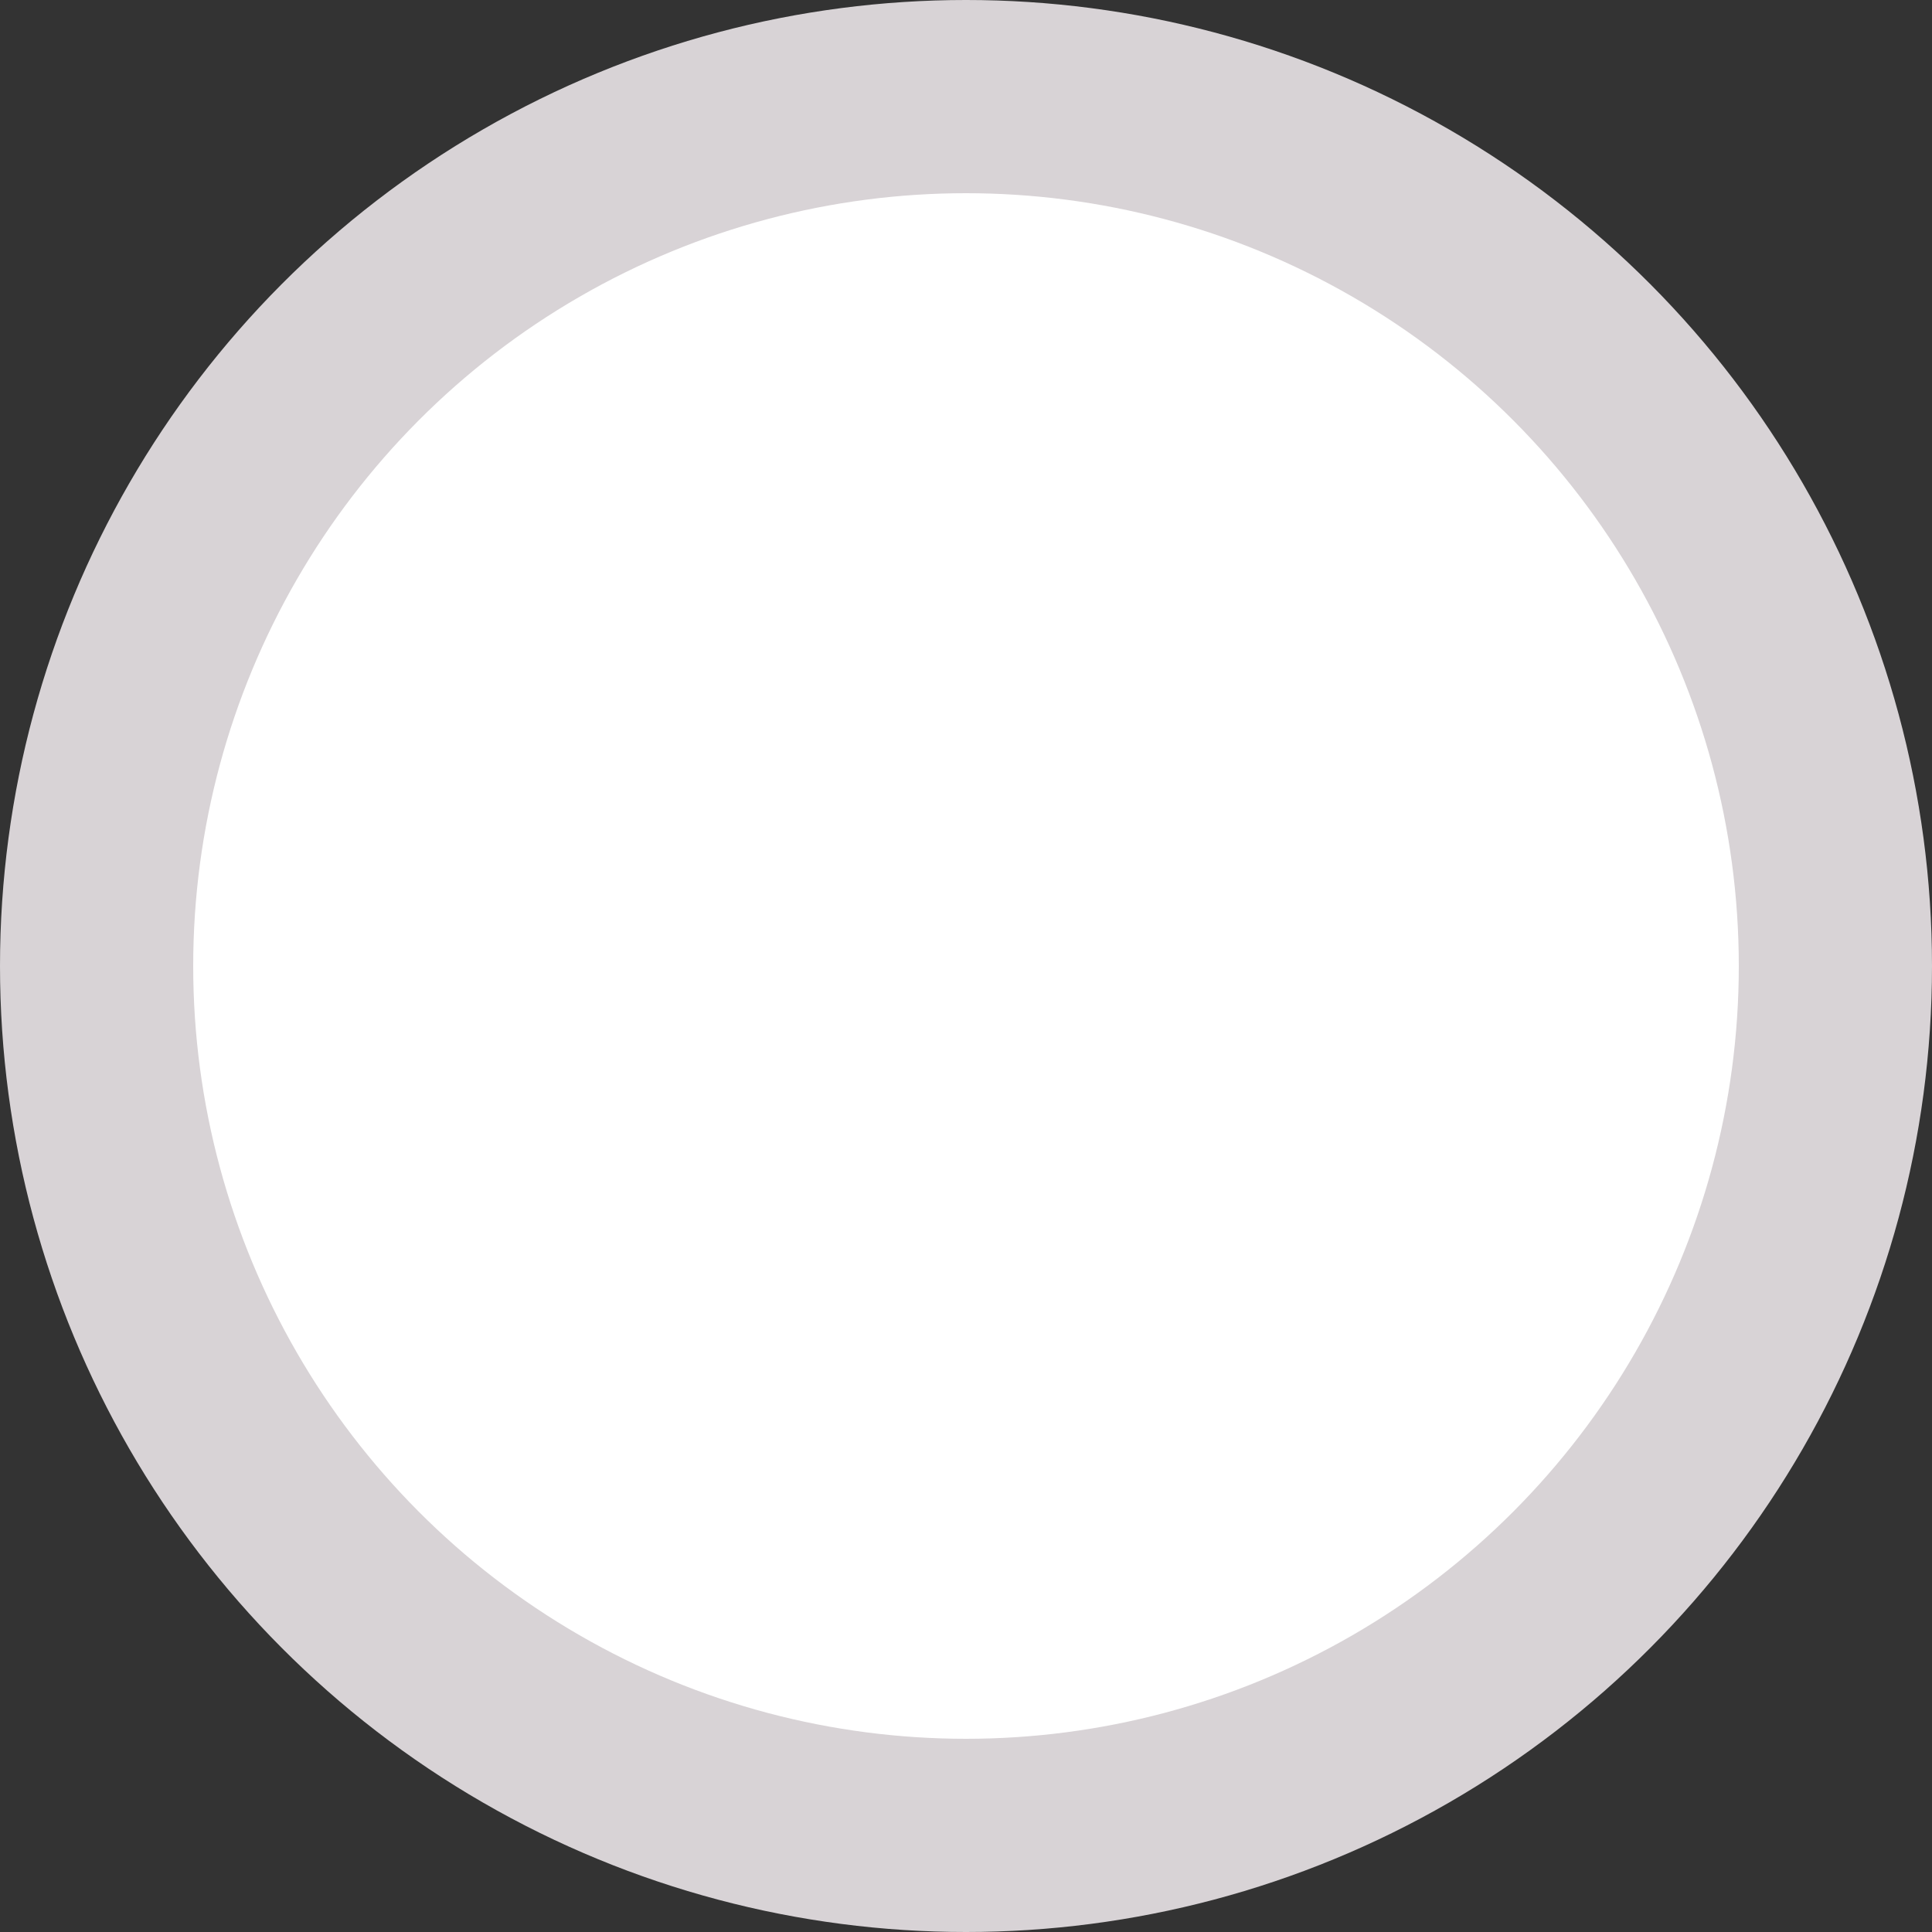
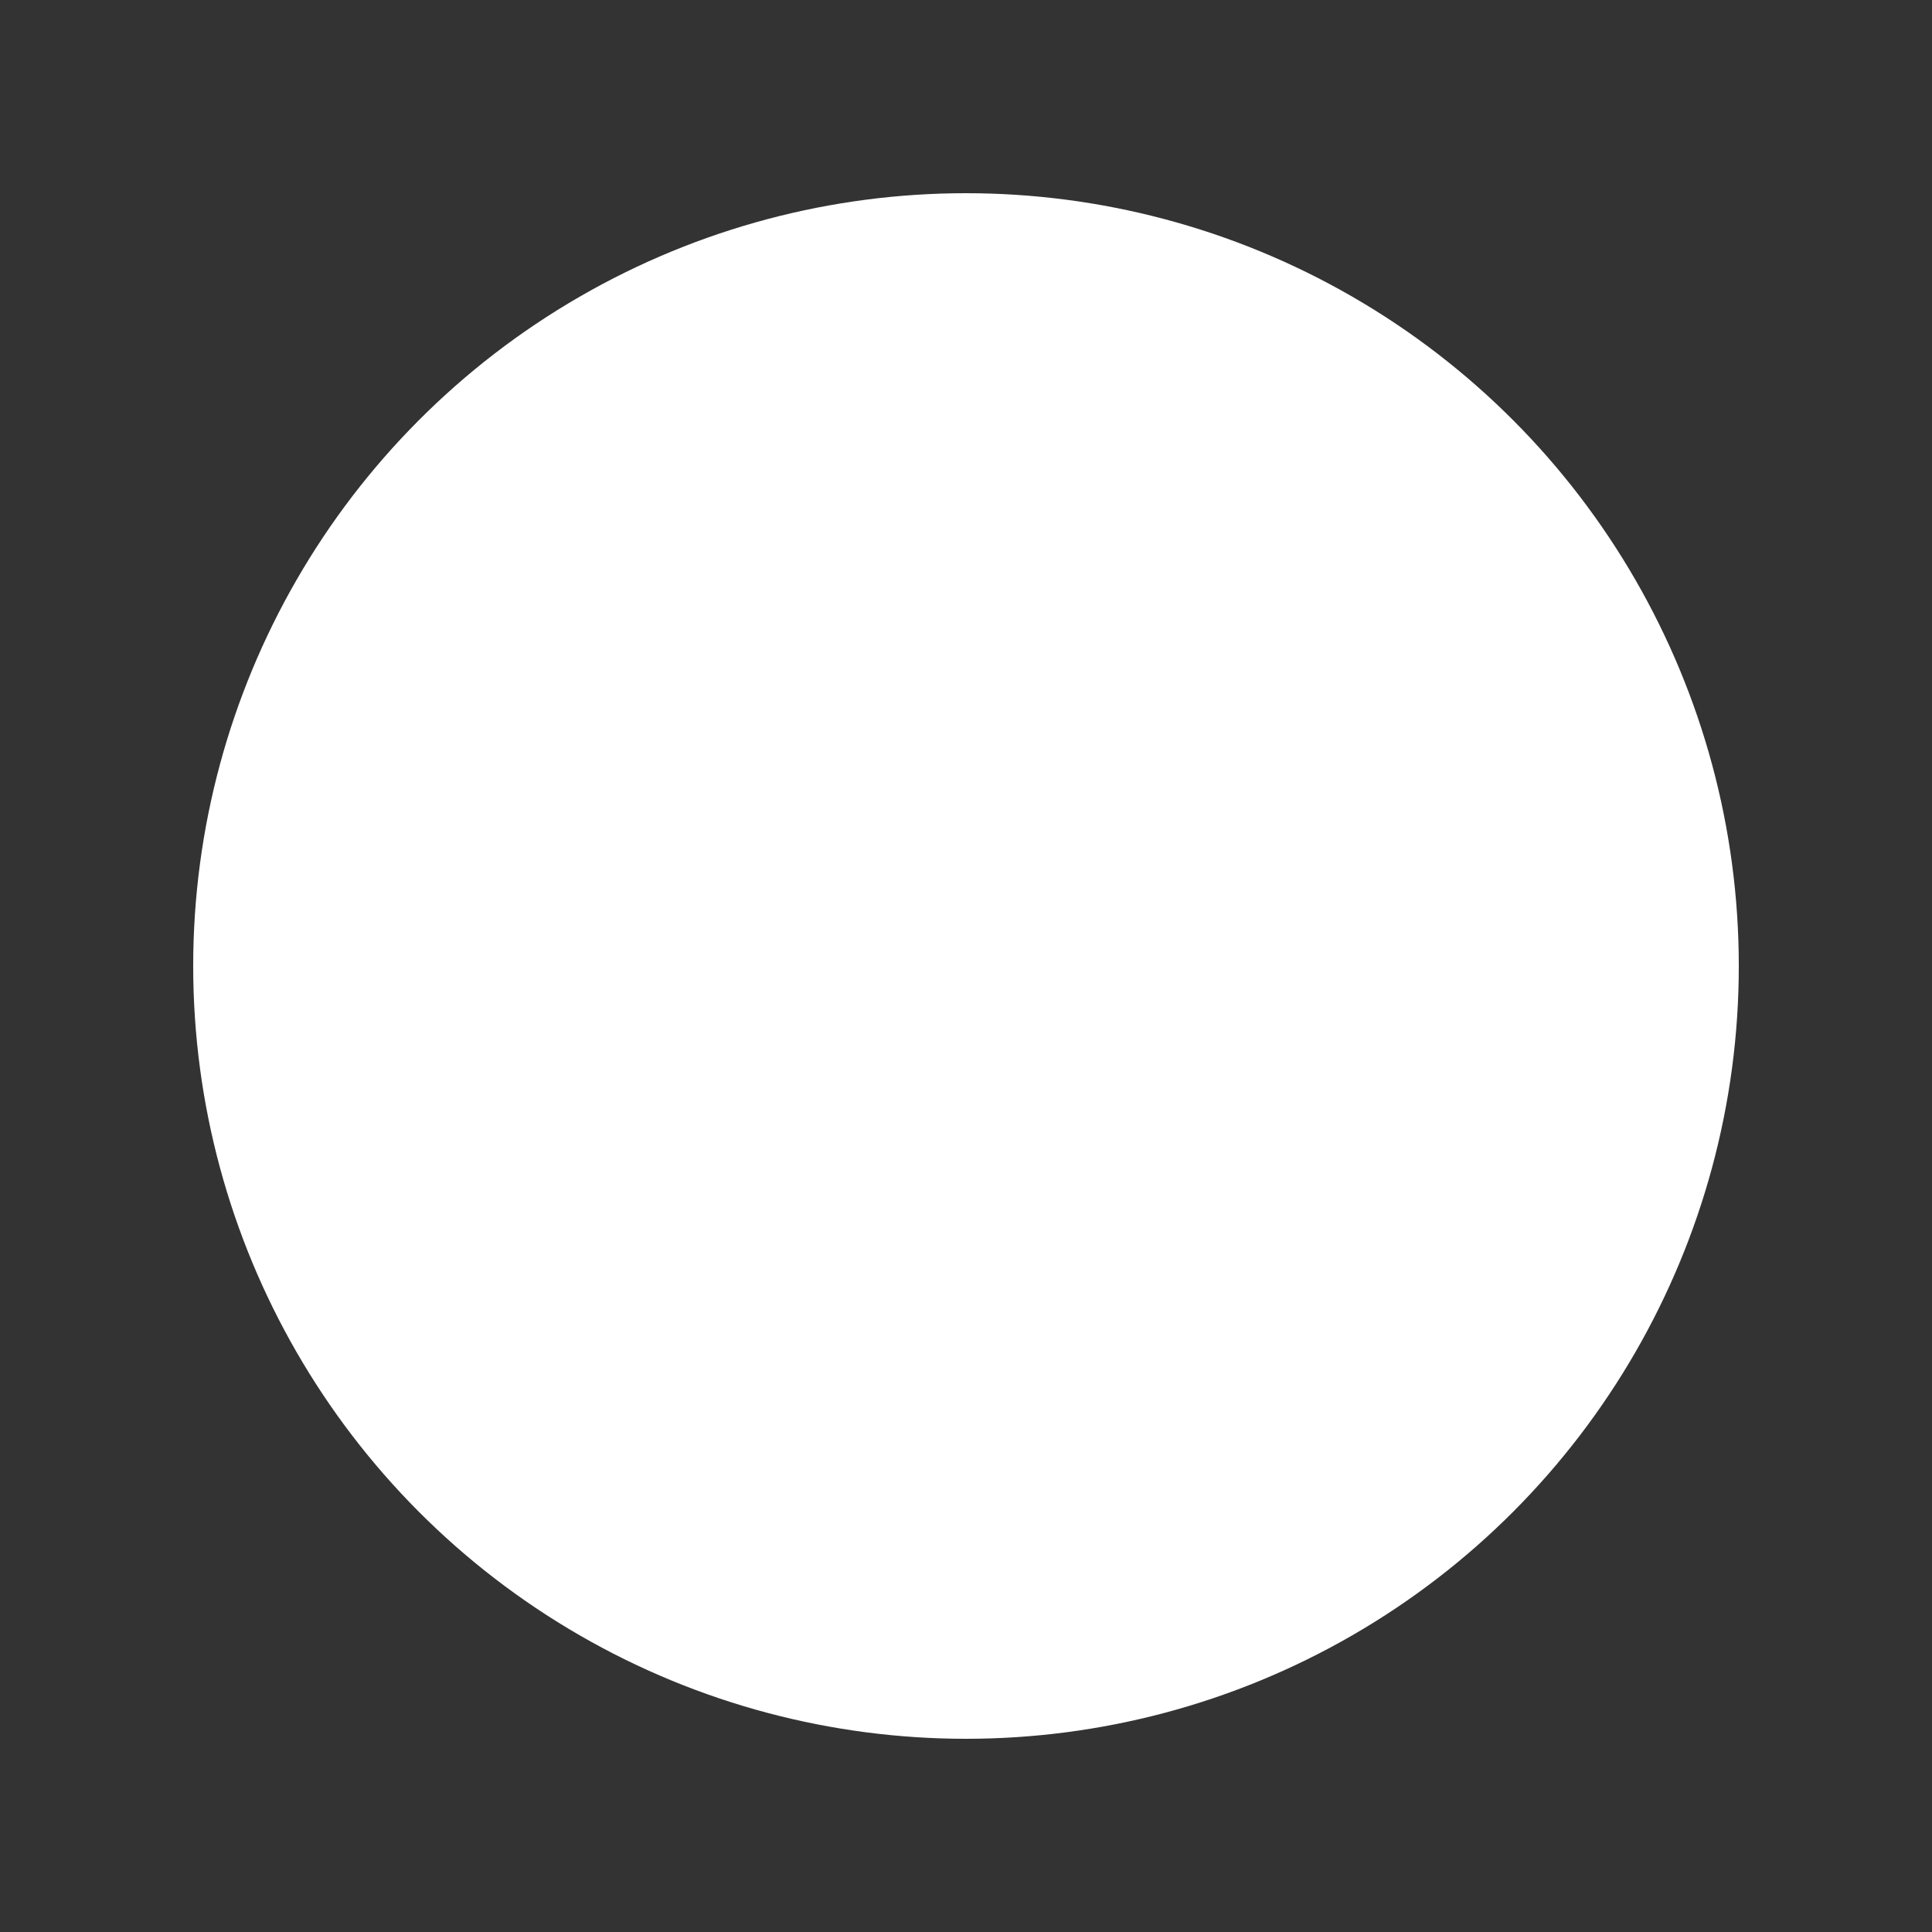
<svg xmlns="http://www.w3.org/2000/svg" viewBox="0 0 200 200" class="forma-arriba">
  <rect x="0" y="0" width="200" height="200" fill="#333333" stroke="none" />
-   <circle cx="100" cy="100" r="100" fill="#D8D3D6" />
  <circle cx="100" cy="100" r="80" fill="white" />
</svg>